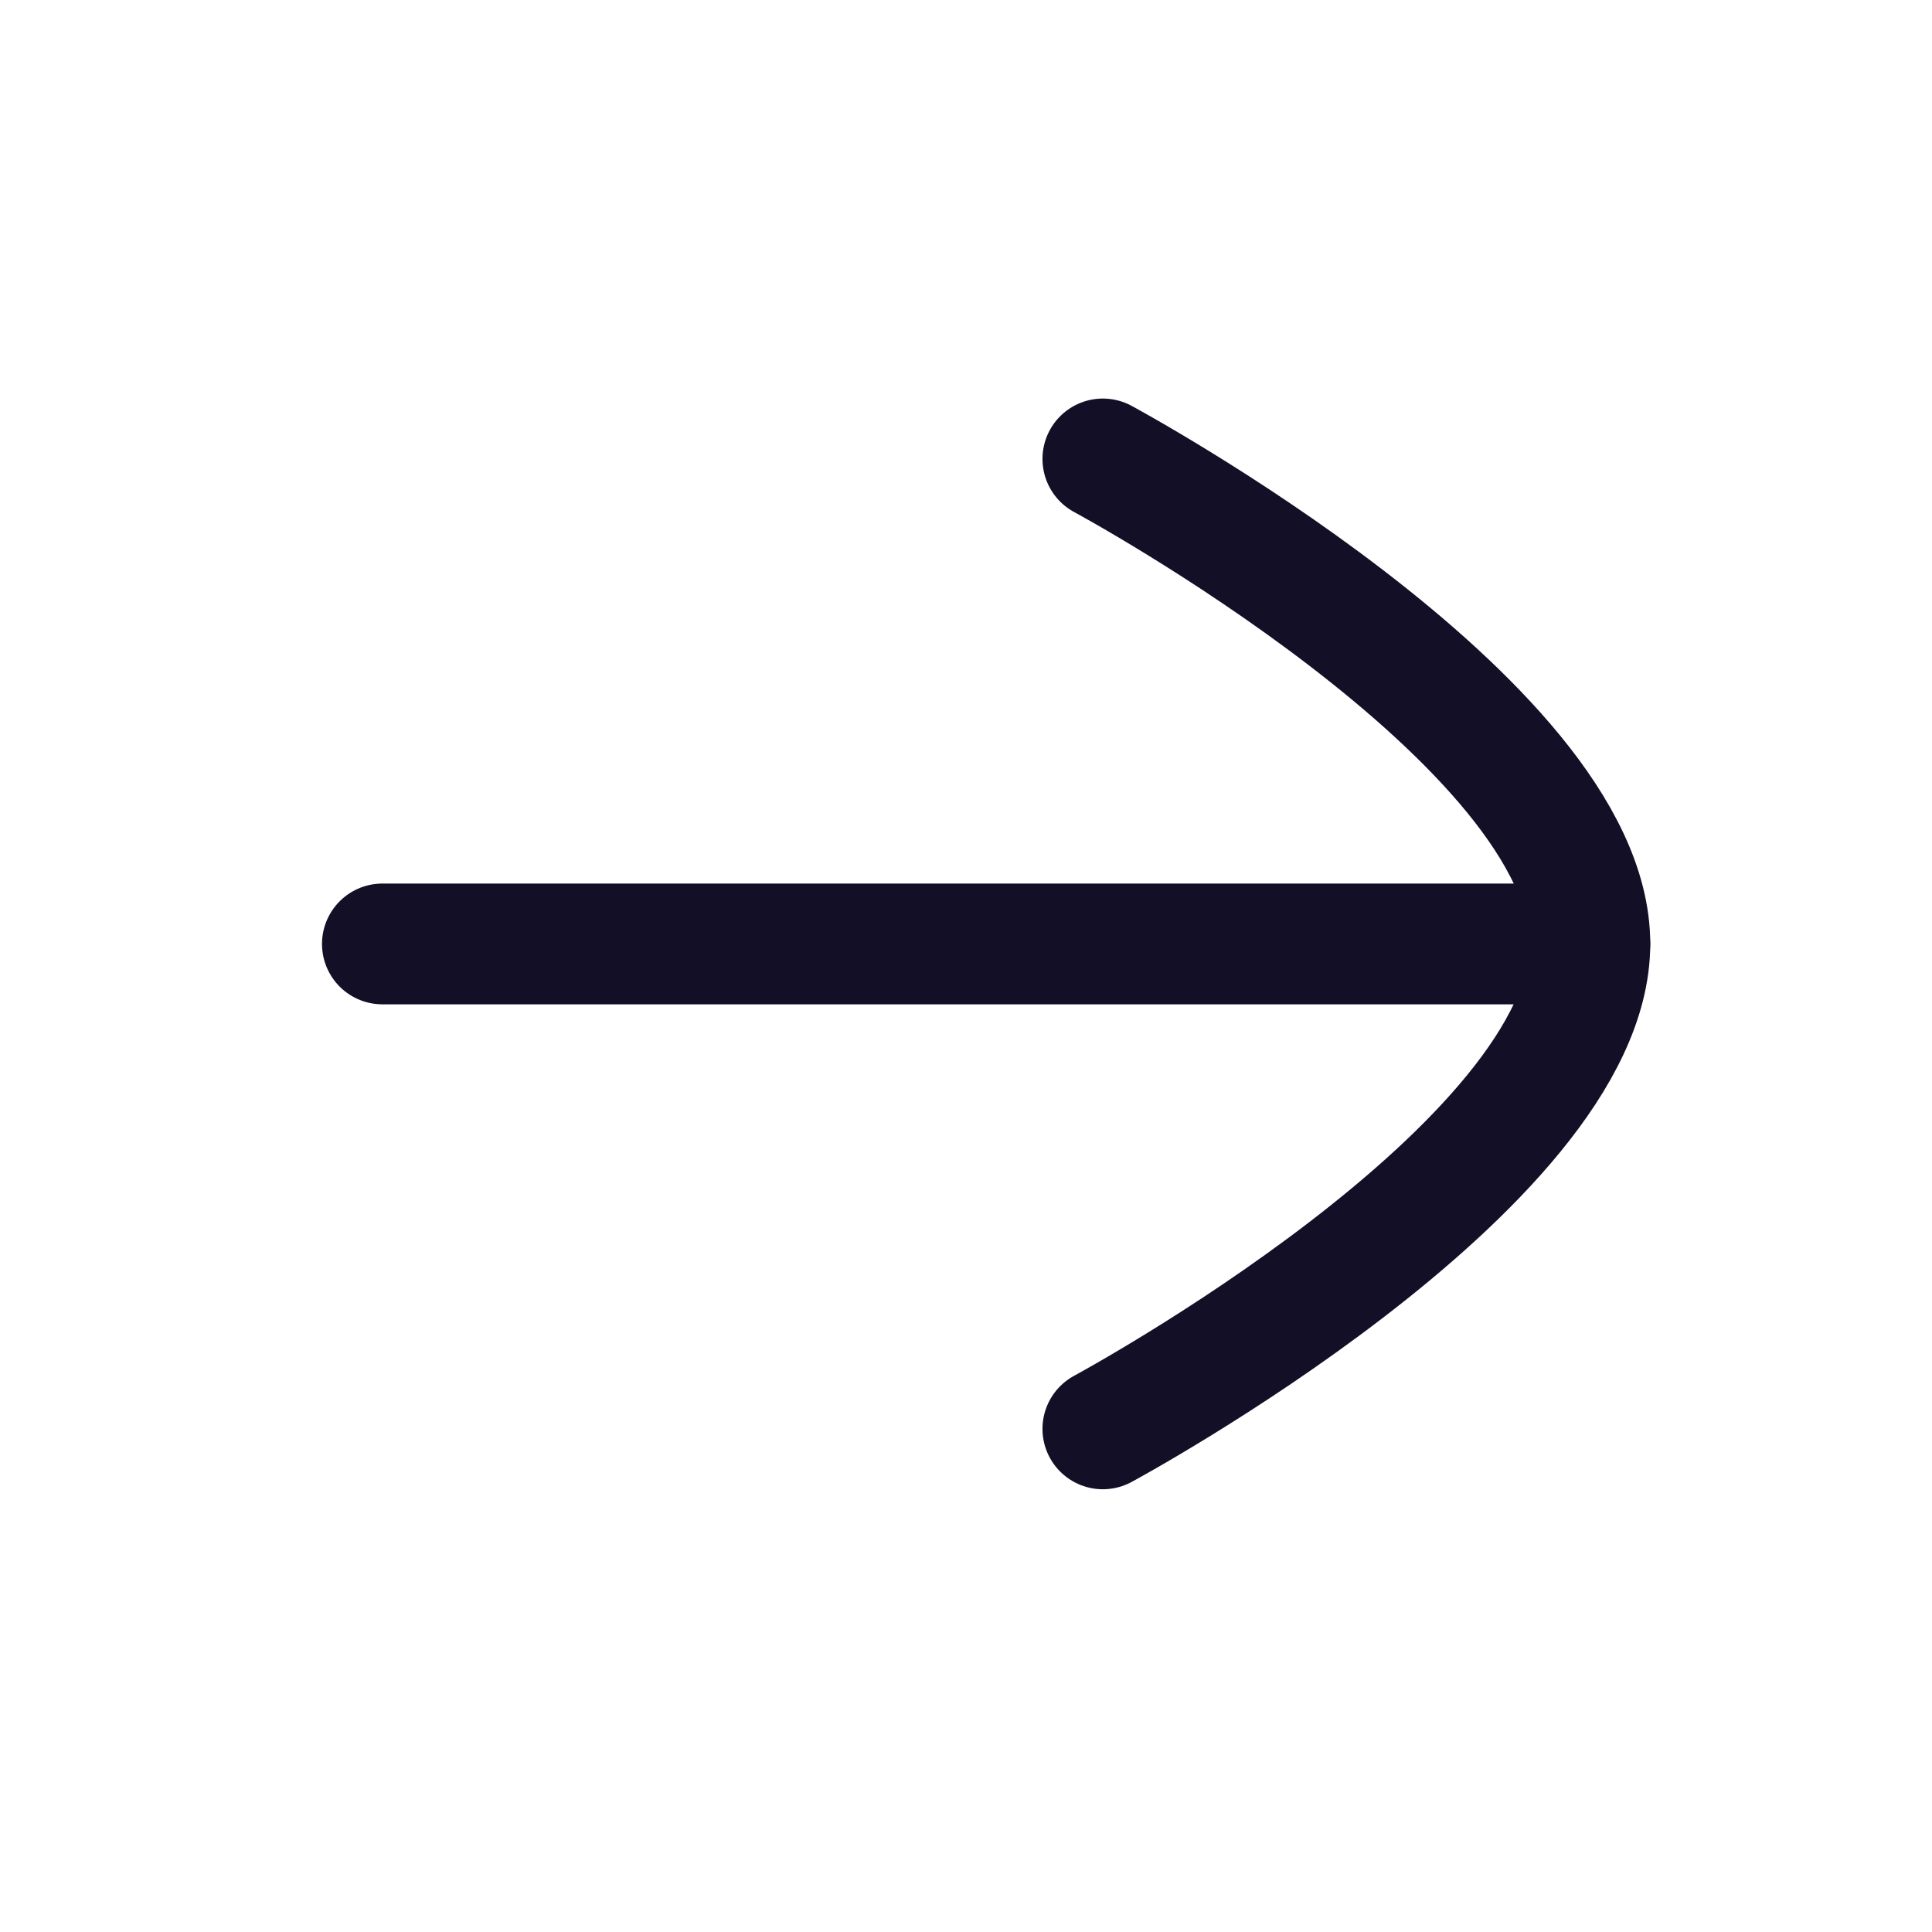
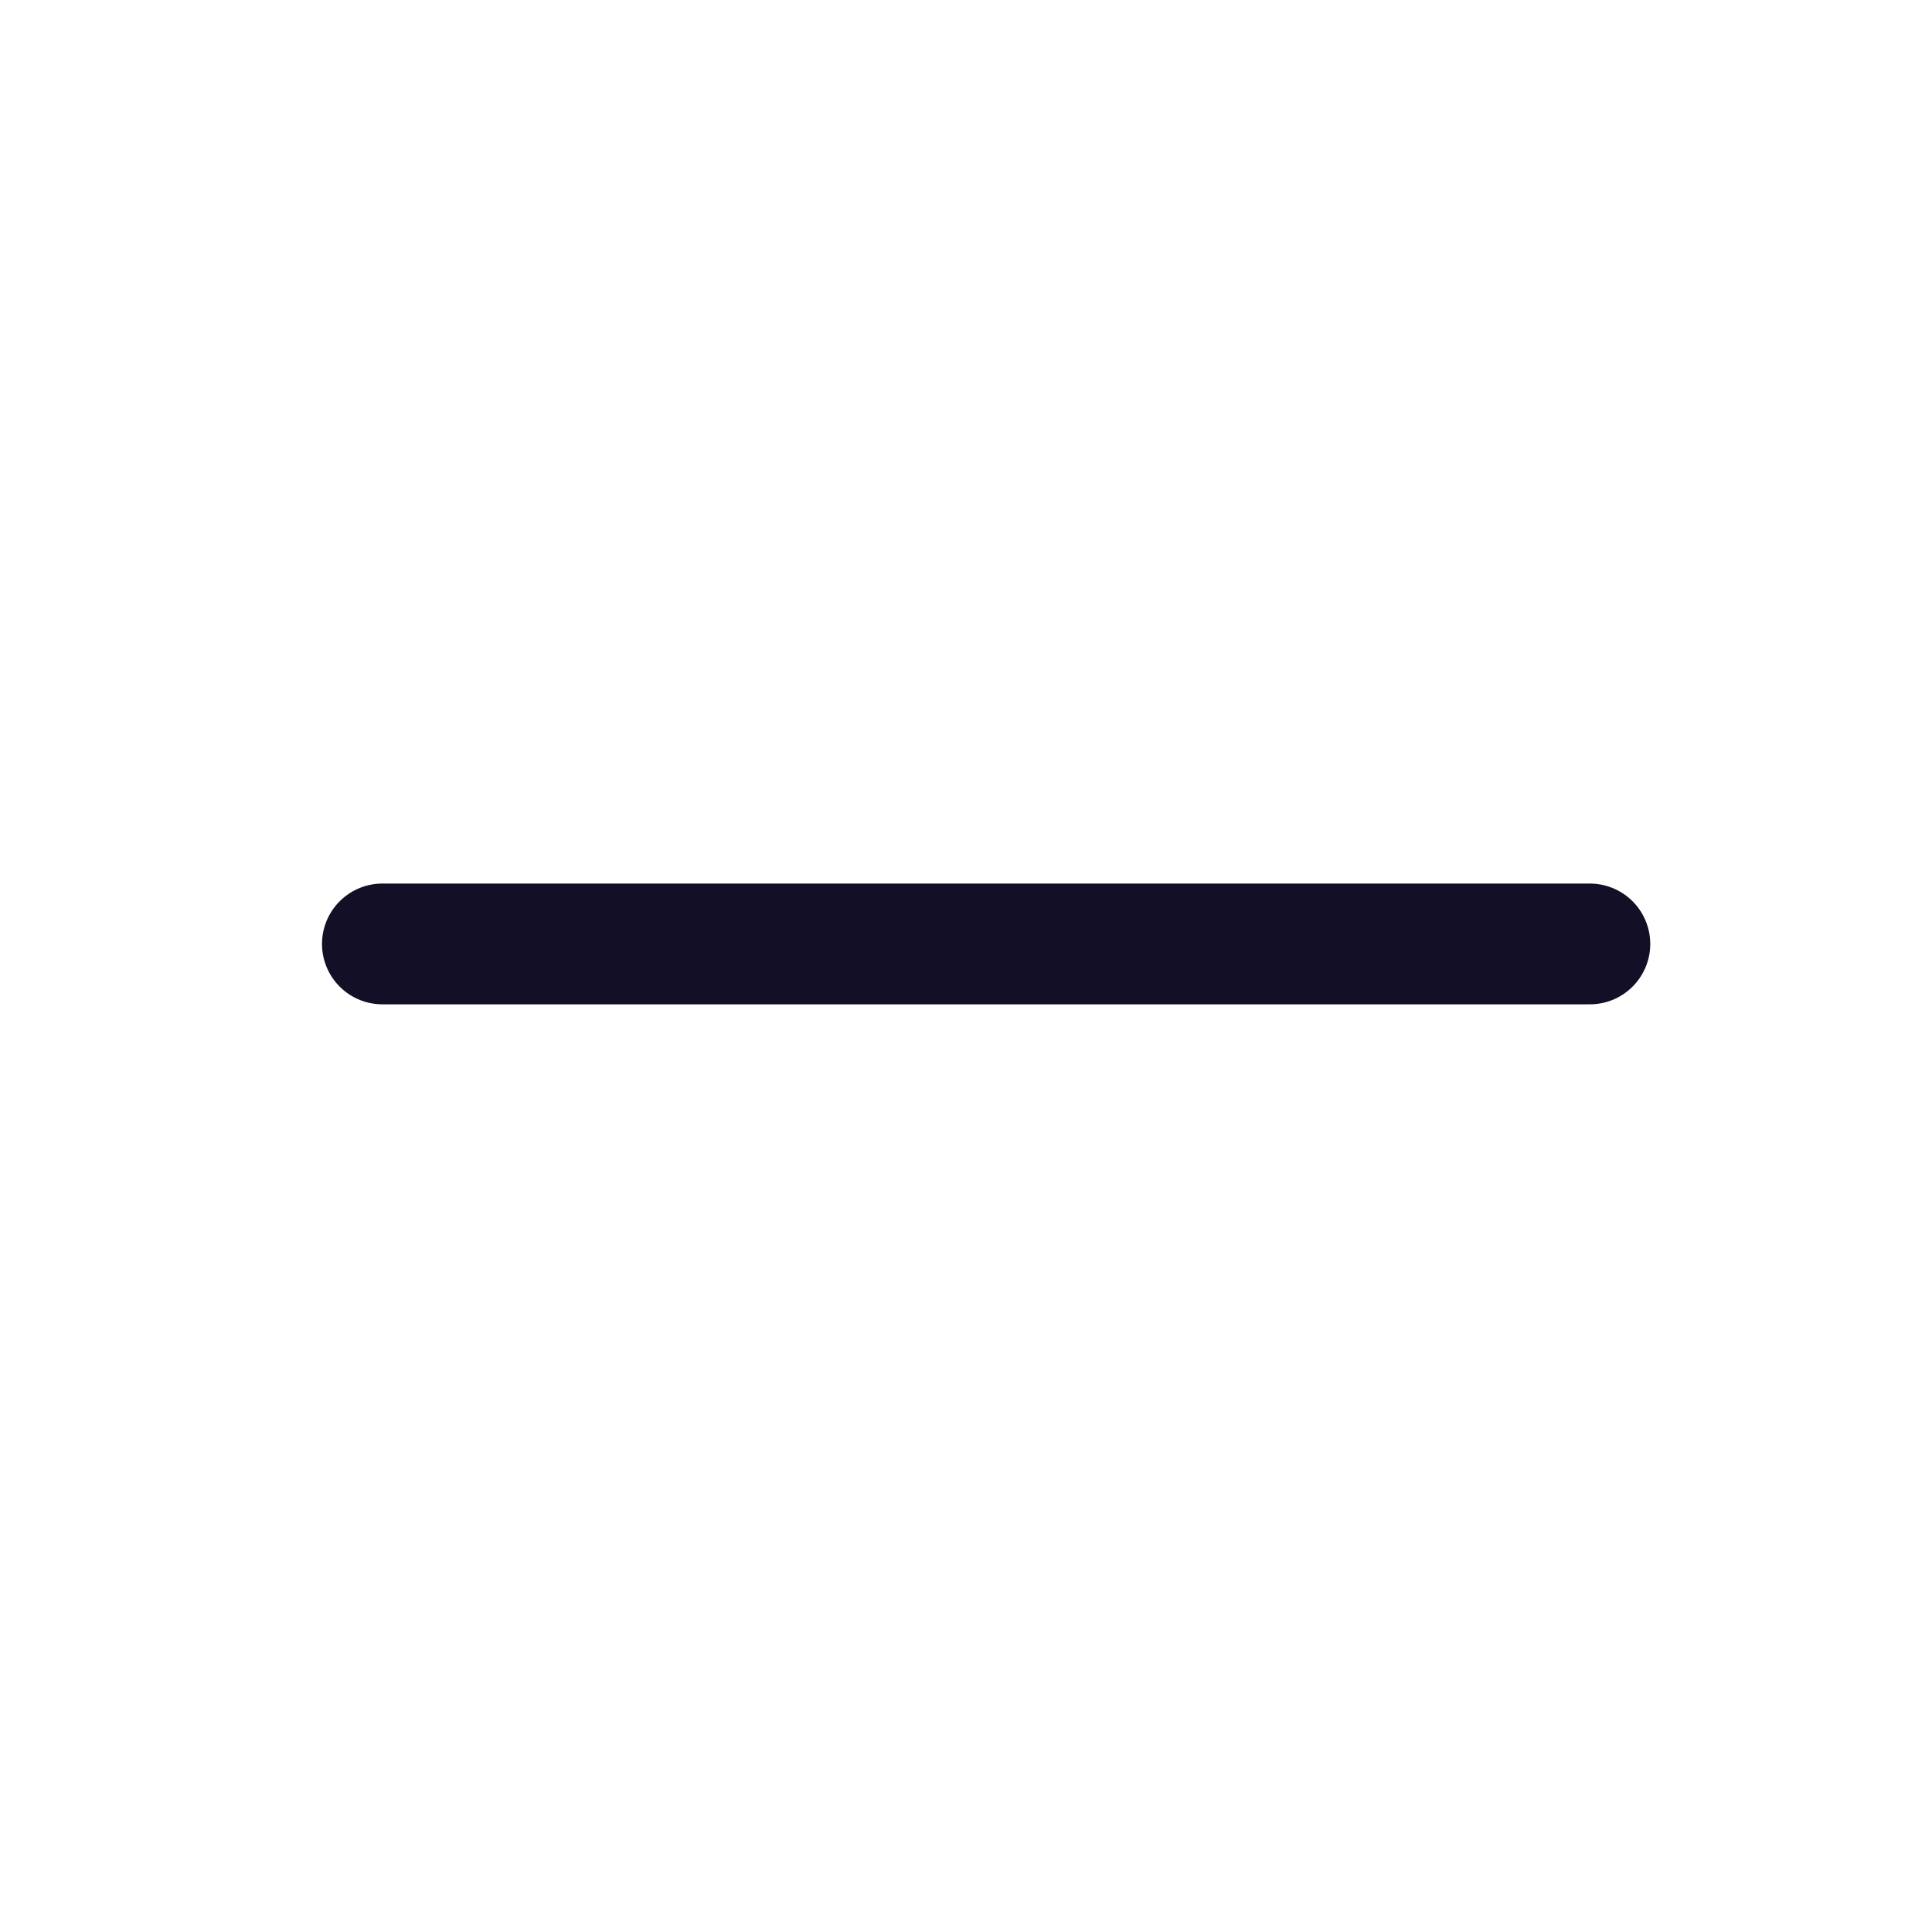
<svg xmlns="http://www.w3.org/2000/svg" width="800px" height="800px" viewBox="0 0 24 24" fill="none">
  <g id="Iconly/Curved/Arrow - Right">
    <g id="Arrow - Right">
      <path id="Stroke 1" d="M19.75 11.726L4.75 11.726" stroke="#130F26" stroke-width="1.5" stroke-linecap="round" stroke-linejoin="round" />
-       <path id="Stroke 3" d="M13.7 5.701C13.7 5.701 19.75 8.962 19.75 11.724C19.75 14.488 13.7 17.75 13.7 17.75" stroke="#130F26" stroke-width="1.5" stroke-linecap="round" stroke-linejoin="round" />
    </g>
  </g>
</svg>